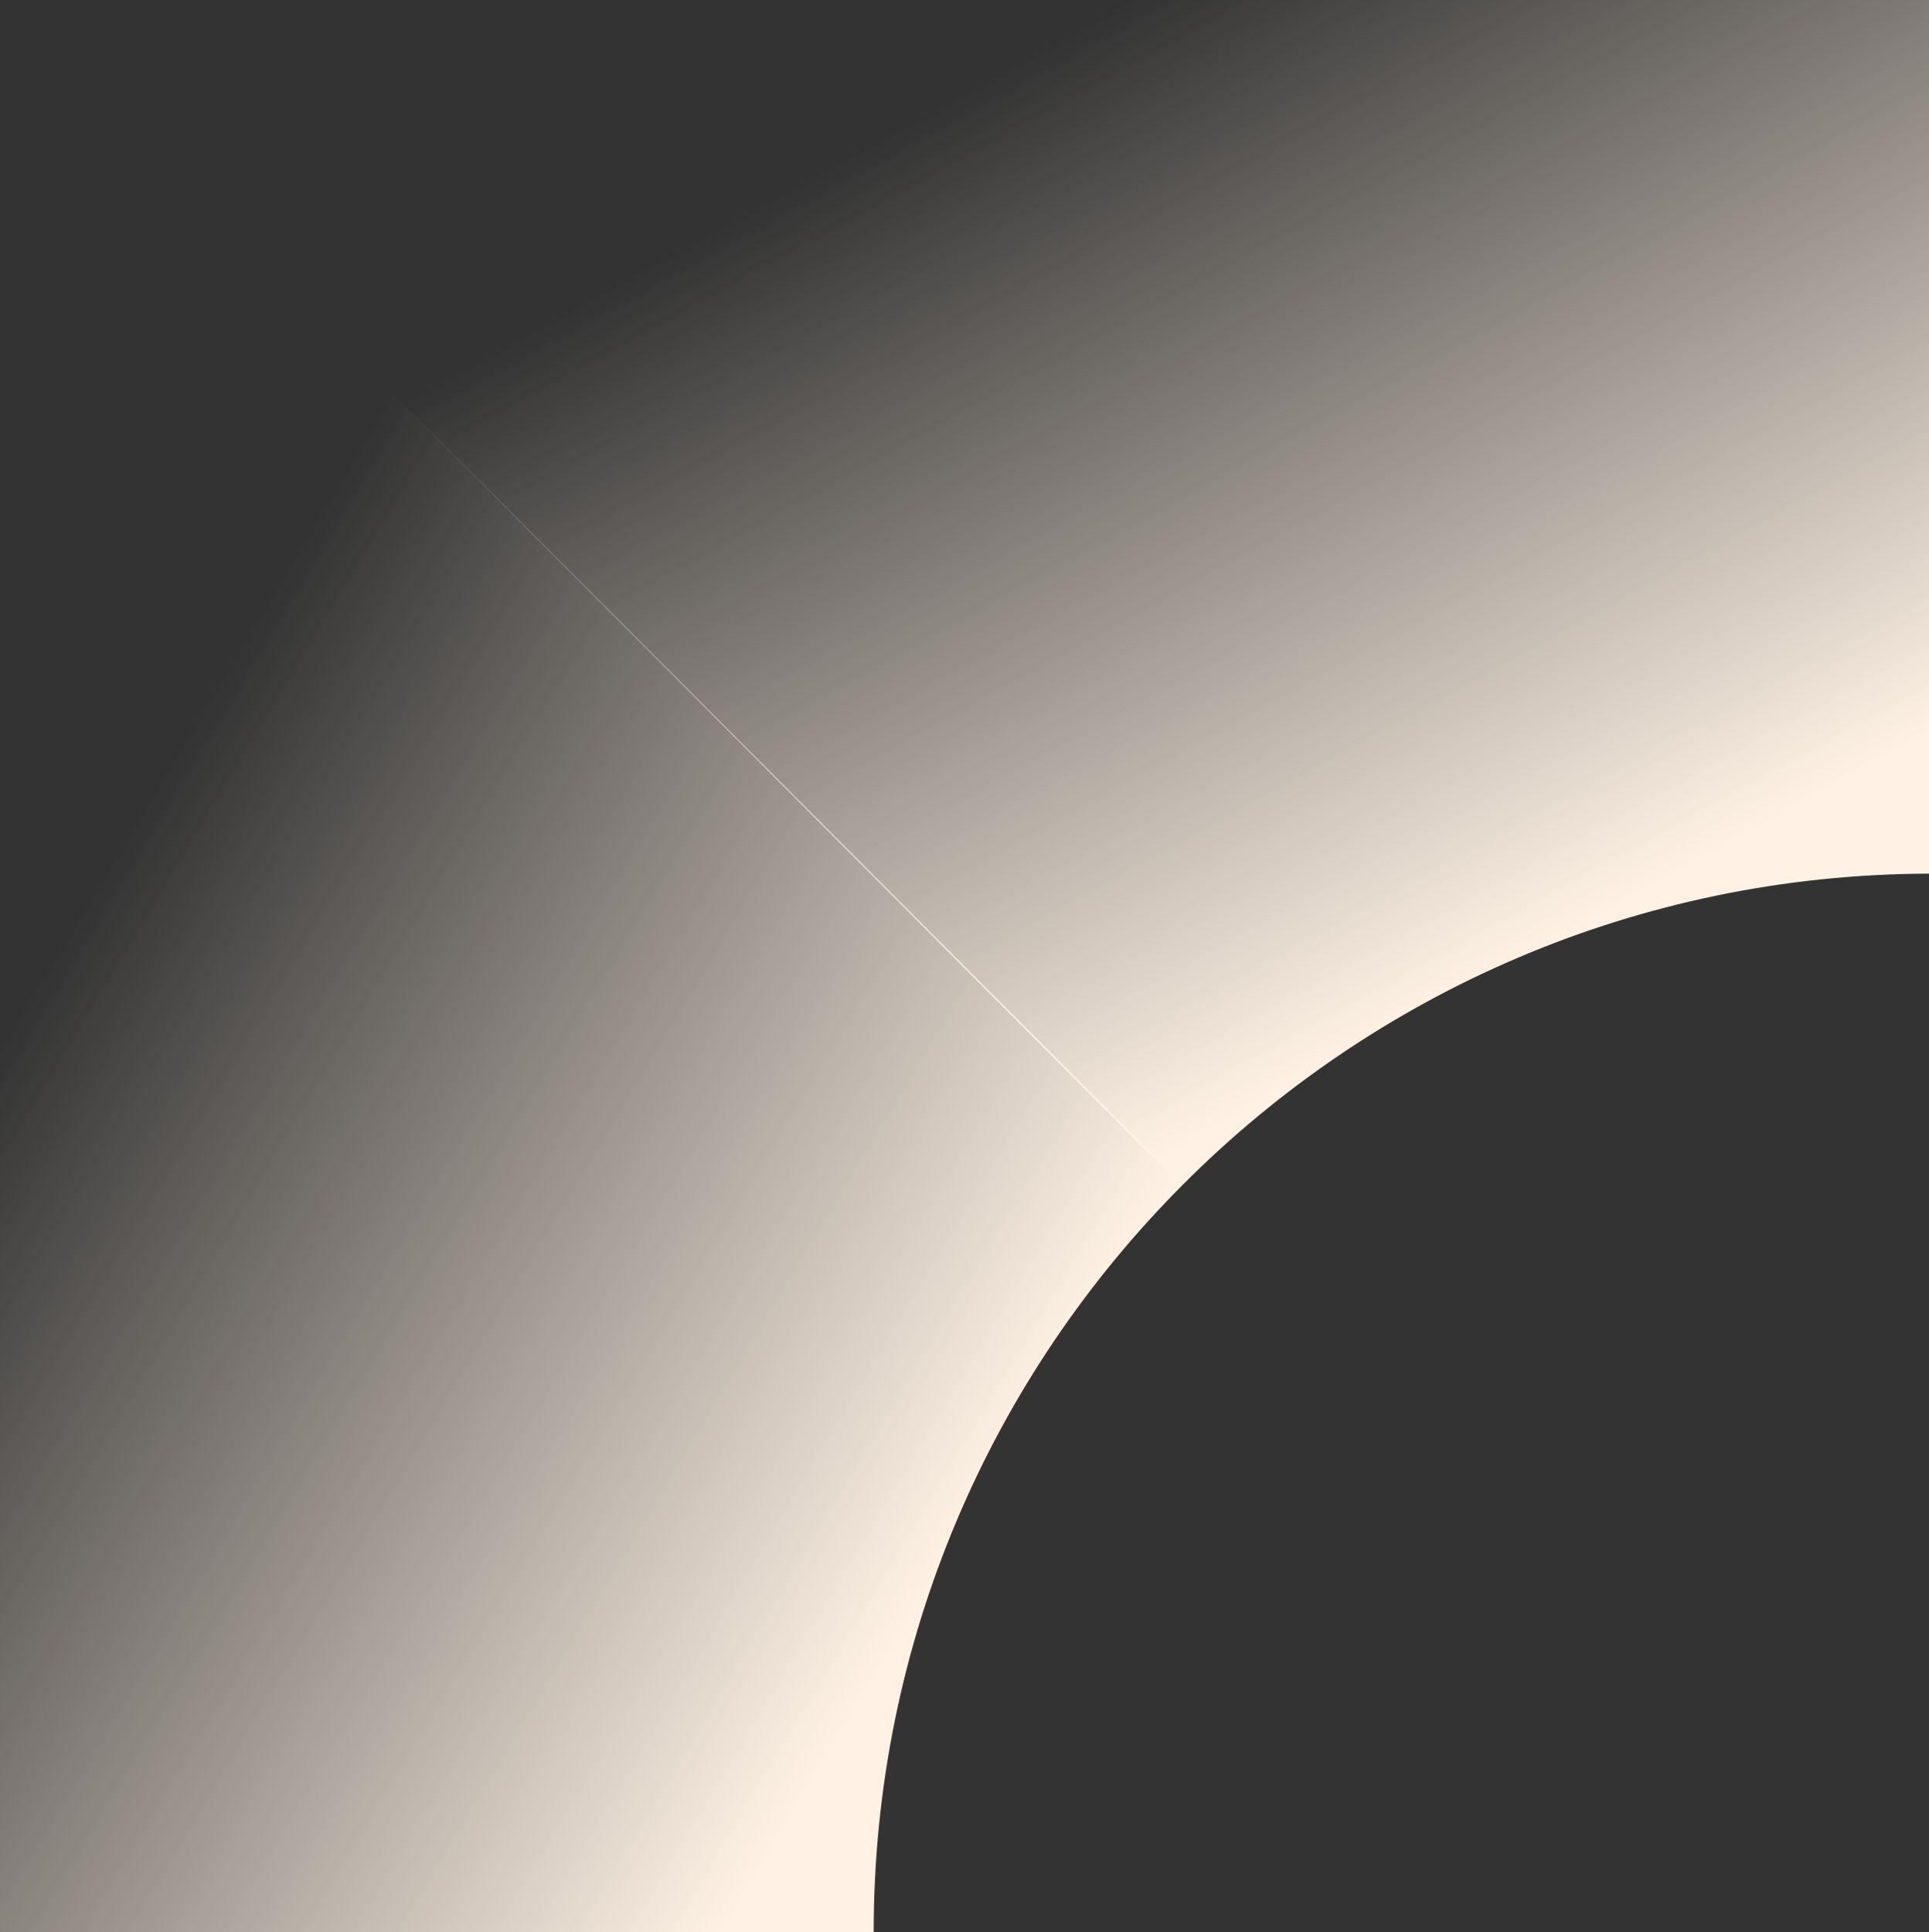
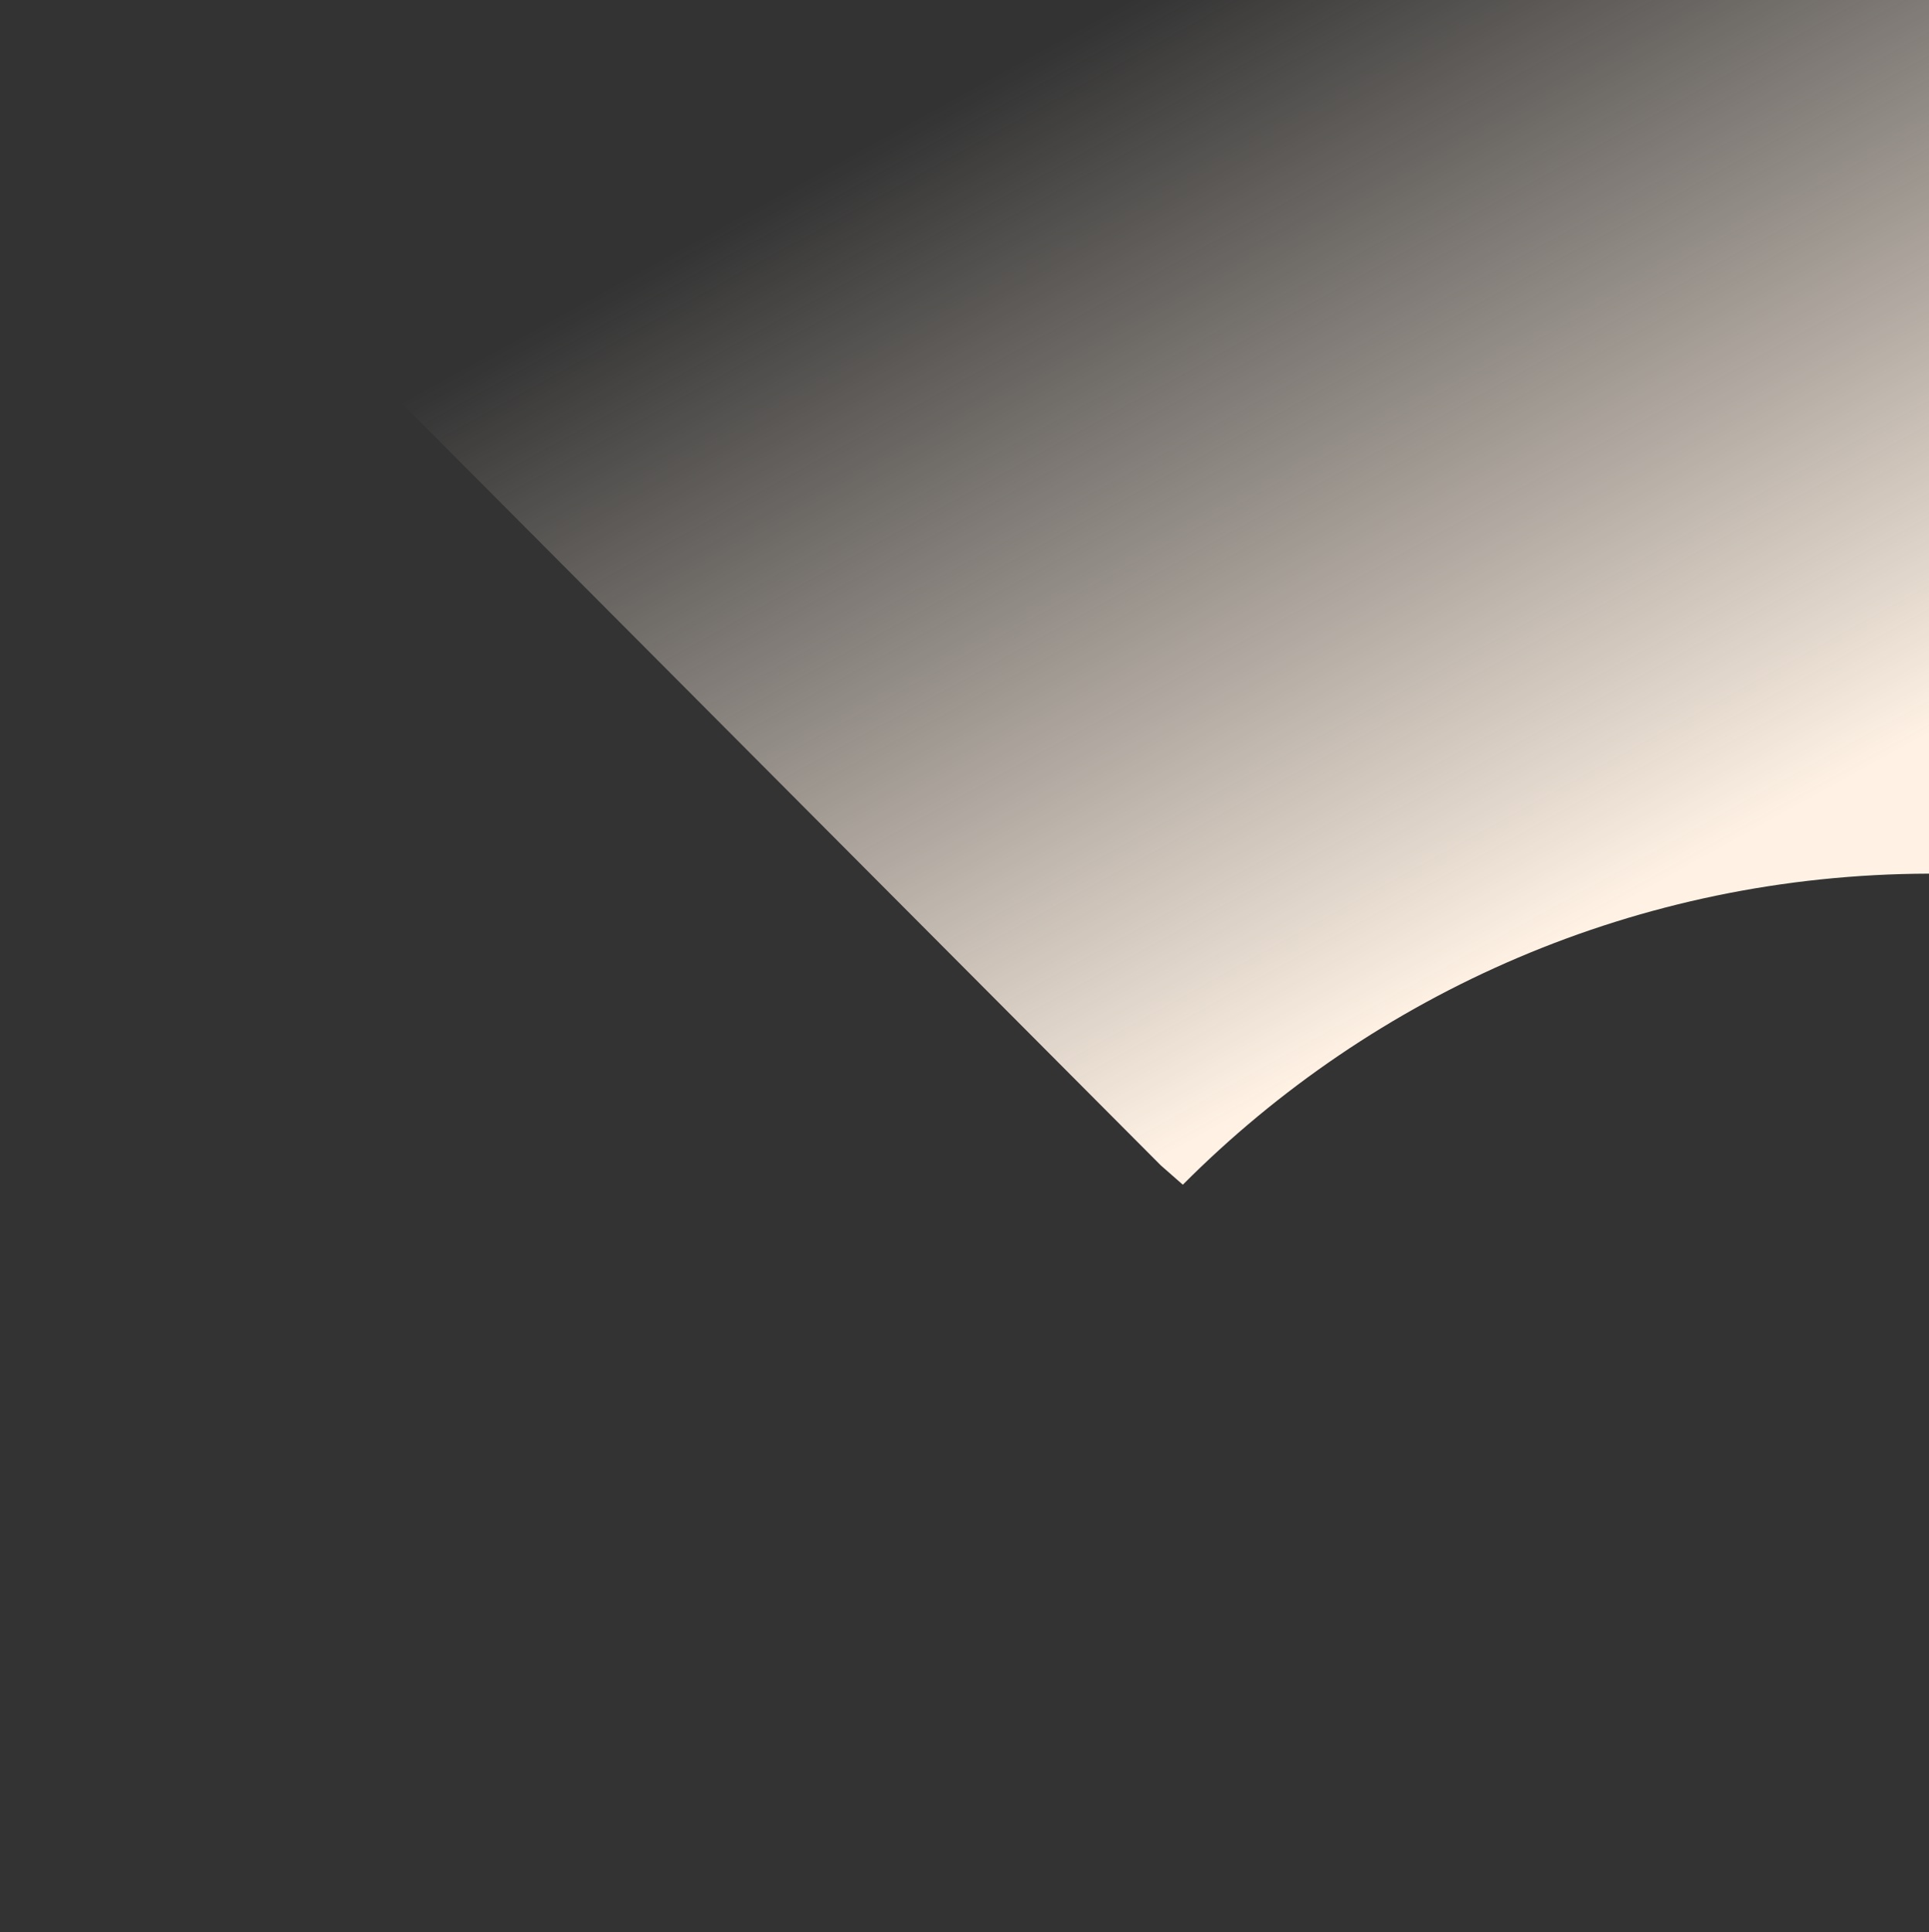
<svg xmlns="http://www.w3.org/2000/svg" xmlns:xlink="http://www.w3.org/1999/xlink" fill="#000000" height="500" preserveAspectRatio="xMidYMid meet" version="1" viewBox="0.0 0.0 499.2 500.0" width="499.2" zoomAndPan="magnify">
  <rect x="0.0" y="0.0" width="499.2" height="500.0" fill="#333333" stroke="none" />
  <linearGradient gradientUnits="userSpaceOnUse" id="a" x1="248.078" x2="8.791" xlink:actuate="onLoad" xlink:show="other" xlink:type="simple" y1="398.849" y2="255.276">
    <stop offset="0" stop-color="#fff2e5" />
    <stop offset="1" stop-color="#fff2e5" stop-opacity="0" />
  </linearGradient>
-   <path d="M306.1,306.6c-49.4,49.5-80,117.9-80,193.4H0V0L306.1,306.6z" fill="url(#a)" />
  <linearGradient gradientUnits="userSpaceOnUse" id="b" x1="388.194" x2="259.577" xlink:actuate="onLoad" xlink:show="other" xlink:type="simple" y1="251.4" y2="18.095">
    <stop offset="0" stop-color="#fff2e5" />
    <stop offset="1" stop-color="#fff2e5" stop-opacity="0" />
  </linearGradient>
  <path d="M499.2,0v226.1c-75.4,0.2-143.7,30.9-193.1,80.5l-5.7-5L0,0H499.2z" fill="url(#b)" />
</svg>